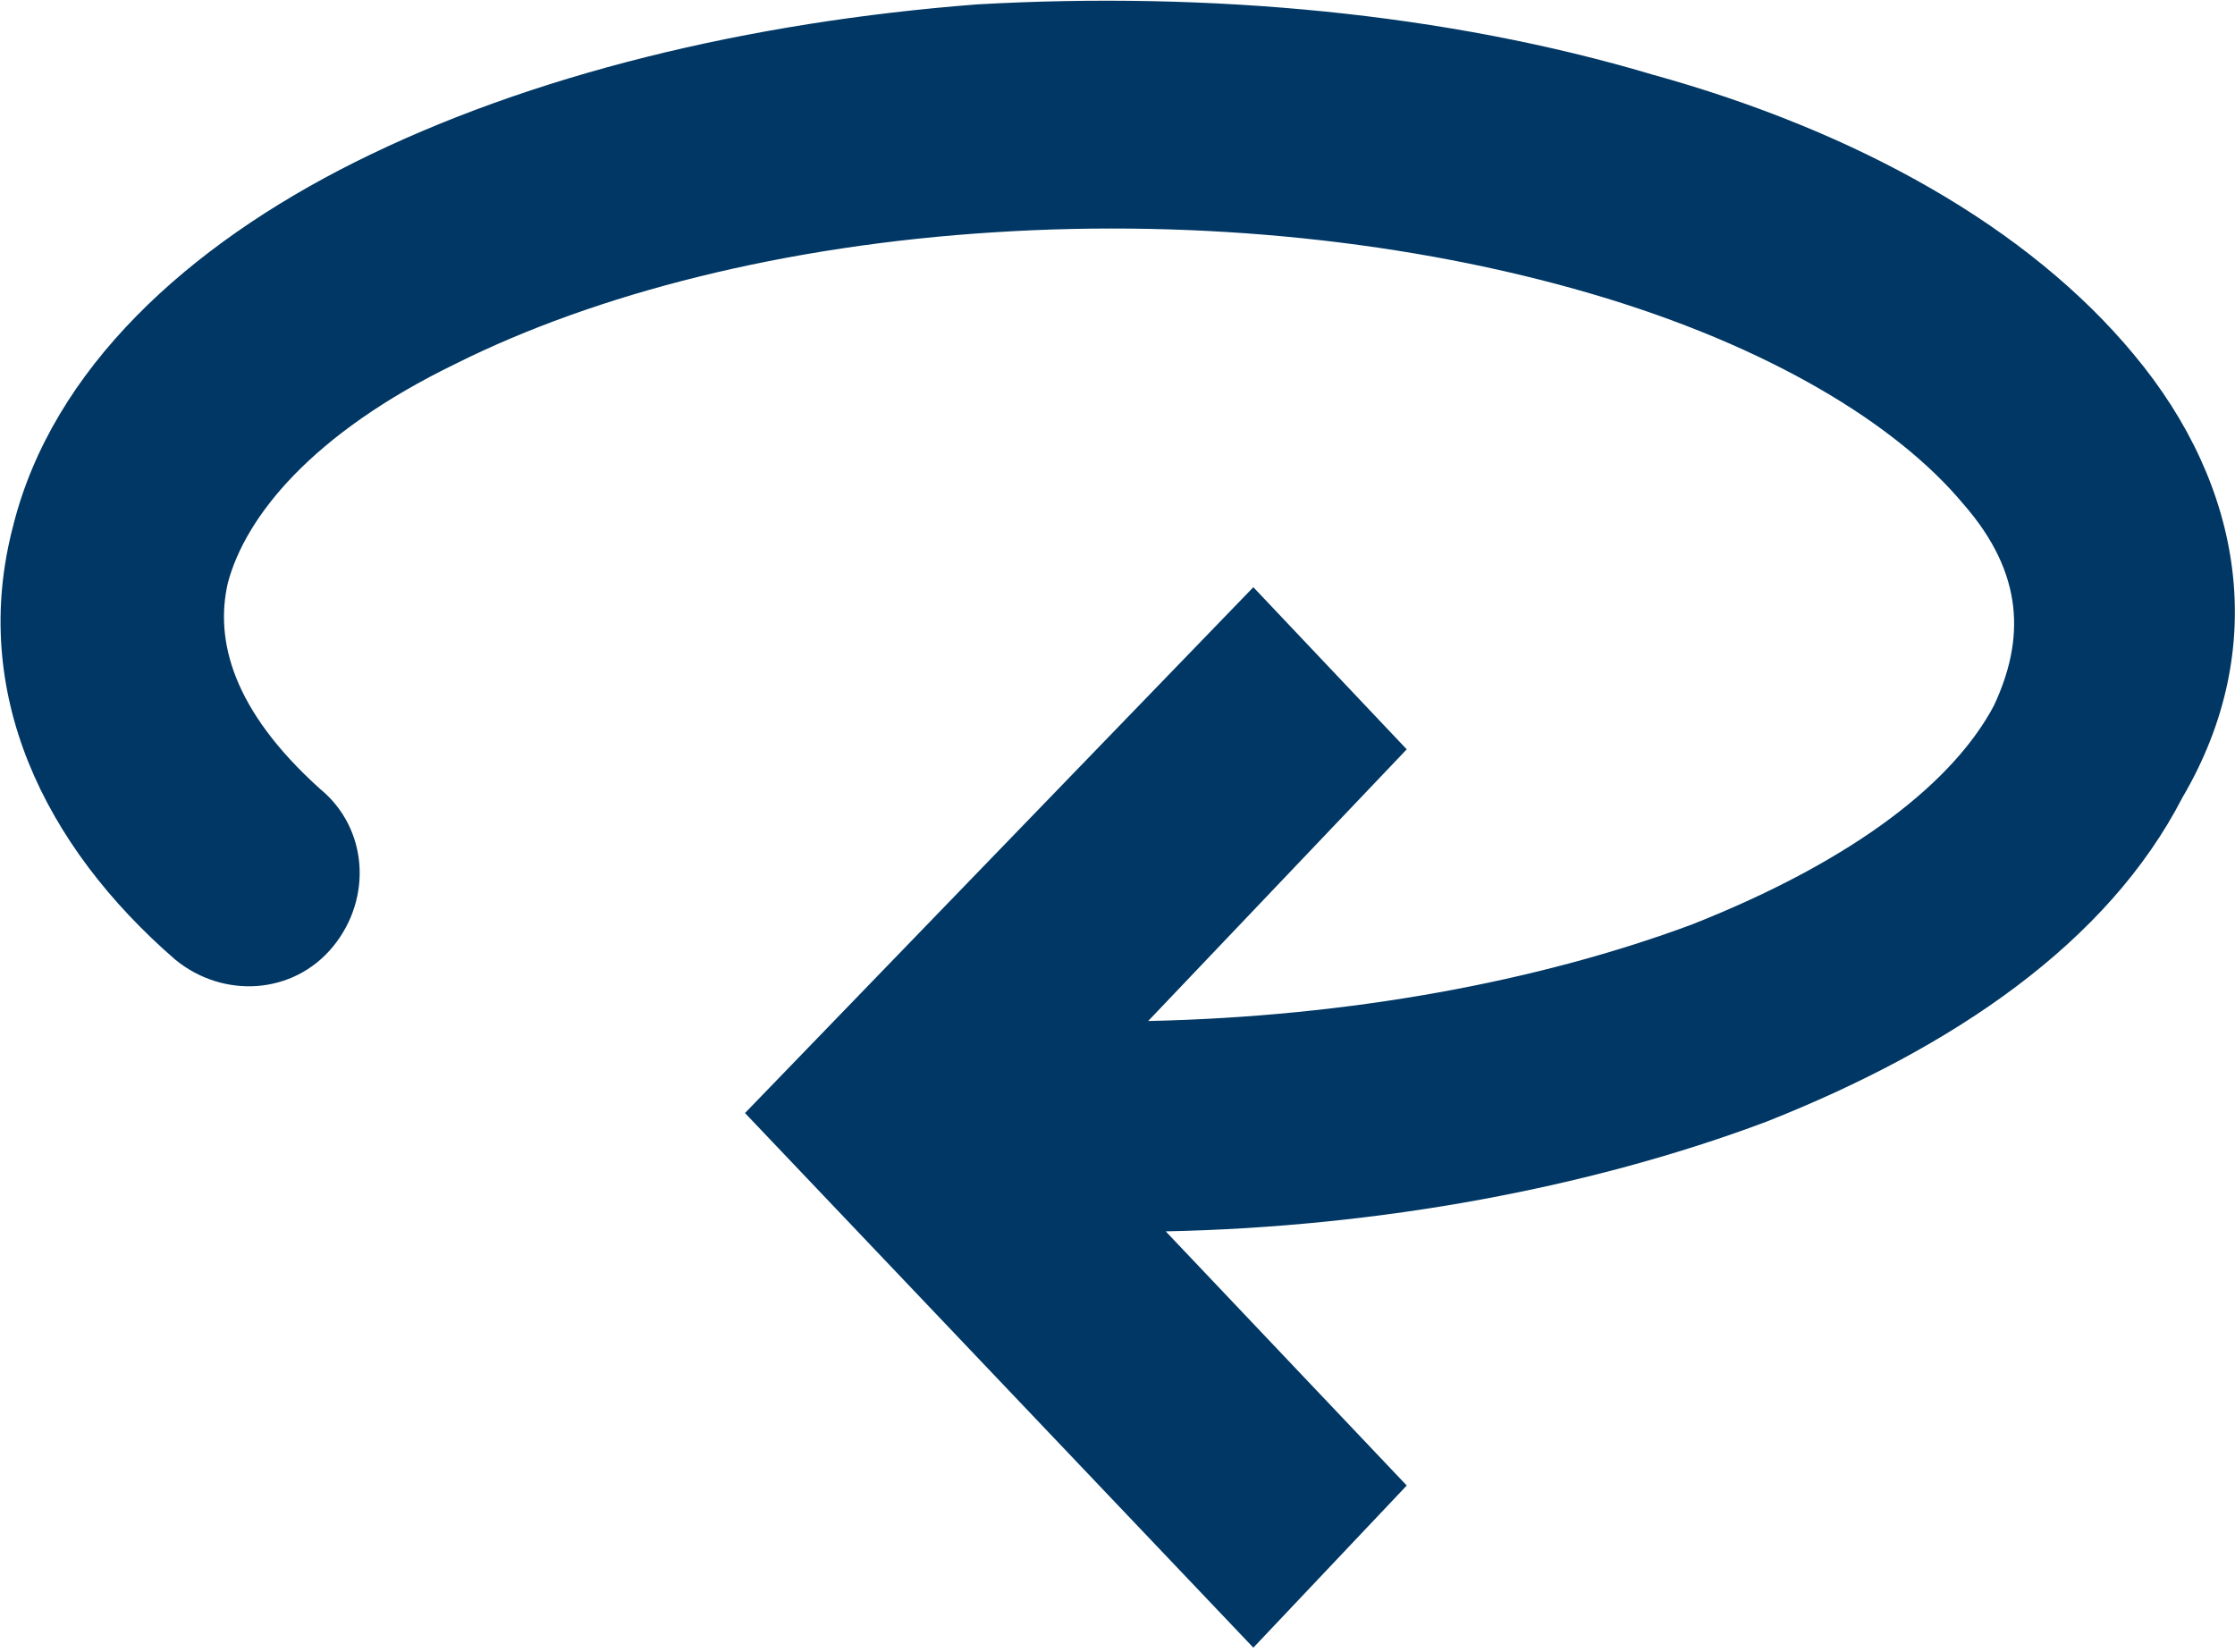
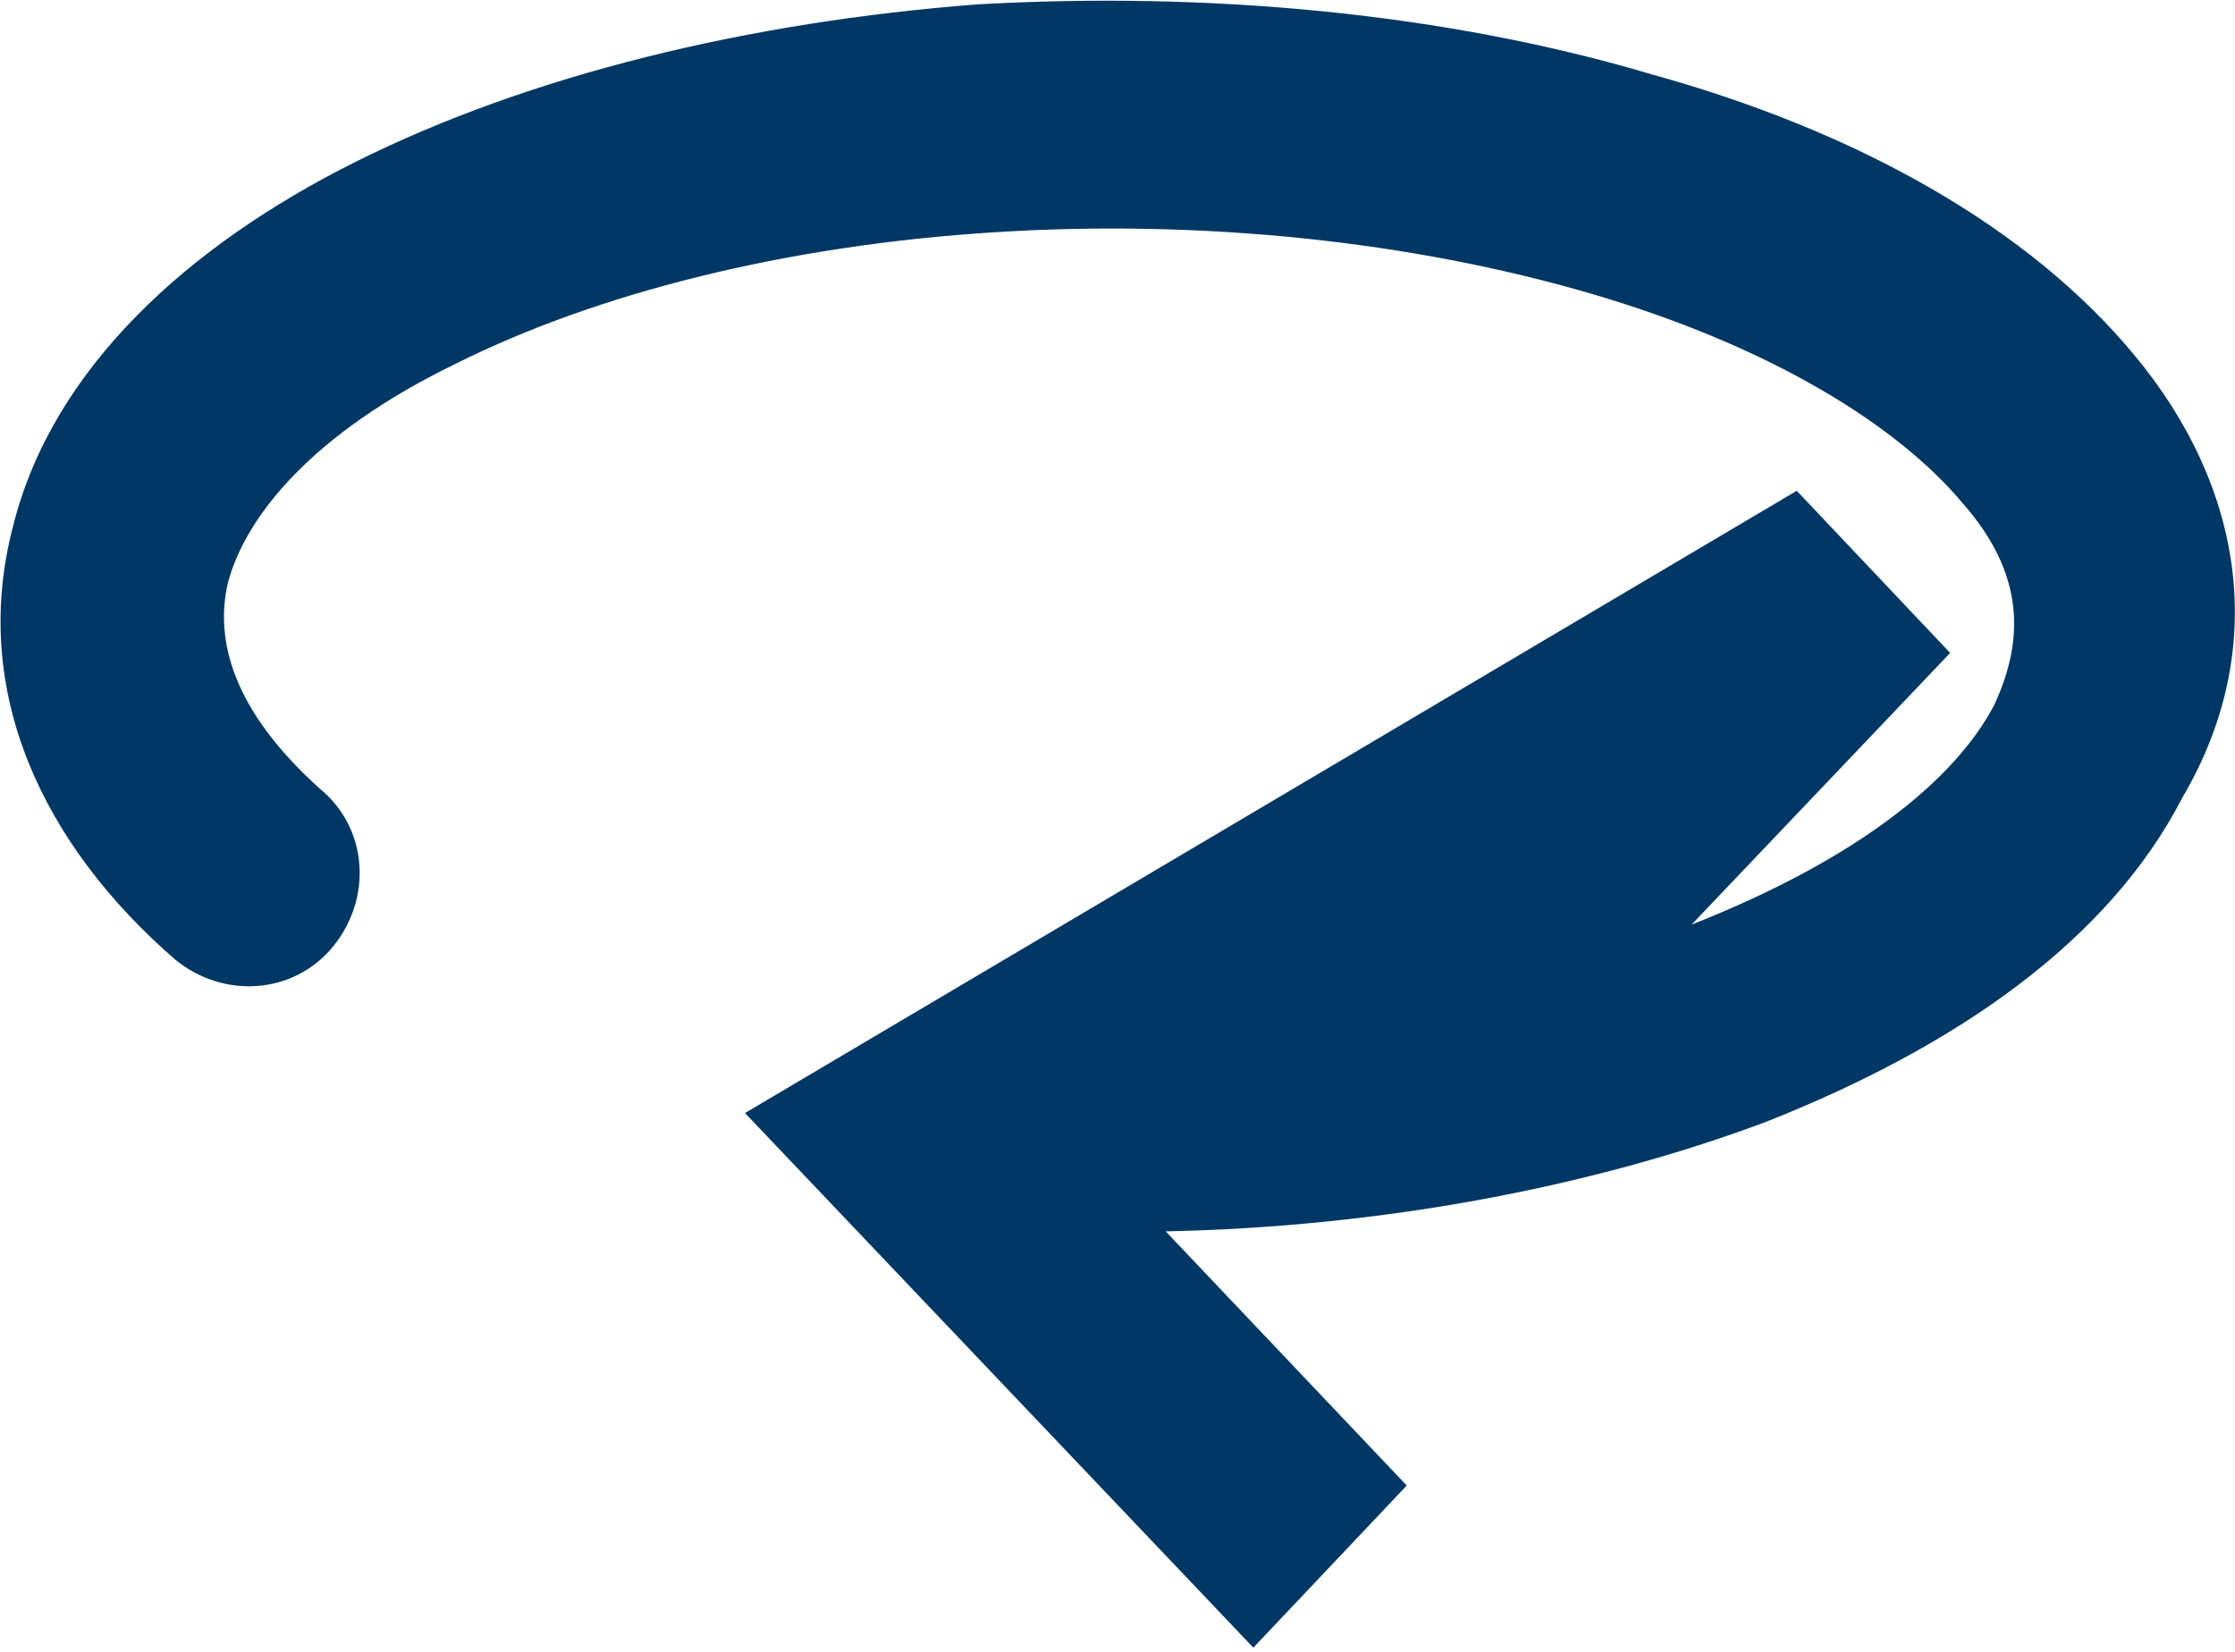
<svg xmlns="http://www.w3.org/2000/svg" version="1.1" id="Camada_1" x="0px" y="0px" viewBox="0 0 51 37.7" style="enable-background:new 0 0 51 37.7;" xml:space="preserve">
  <style type="text/css">
	.st0{fill-rule:evenodd;clip-rule:evenodd;fill:#003764;}
</style>
-   <path class="st0" d="M48.7,8.1c-2.4-2.9-6.3-5.1-11-6.4C33,0.3,27.6-0.2,22.3,0.1C17.1,0.5,12.1,1.7,8.1,3.7C4.3,5.6,1.2,8.4,0.3,12  c-1,3.8,0.7,7.3,3.7,9.9c1.1,0.9,2.7,0.8,3.6-0.3c0.9-1.1,0.8-2.7-0.3-3.6c-2-1.8-2.4-3.4-2.1-4.7c0.4-1.5,1.9-3.4,5.2-5  c3.2-1.6,7.5-2.7,12.3-3c4.7-0.3,9.5,0.2,13.6,1.4c4.1,1.2,7,3,8.5,4.8c1.4,1.6,1.4,3.1,0.7,4.6c-0.9,1.7-3.1,3.5-6.9,5  c-3.5,1.3-7.8,2.1-12.4,2.2l5.9-6.2l-3.5-3.7L17,25.4l11.6,12.2l3.5-3.7l-5.5-5.8c4.9-0.1,9.7-1,13.7-2.5c4.3-1.7,7.8-4.1,9.5-7.4  C51.8,14.8,51.2,11.1,48.7,8.1z" />
+   <path class="st0" d="M48.7,8.1c-2.4-2.9-6.3-5.1-11-6.4C33,0.3,27.6-0.2,22.3,0.1C17.1,0.5,12.1,1.7,8.1,3.7C4.3,5.6,1.2,8.4,0.3,12  c-1,3.8,0.7,7.3,3.7,9.9c1.1,0.9,2.7,0.8,3.6-0.3c0.9-1.1,0.8-2.7-0.3-3.6c-2-1.8-2.4-3.4-2.1-4.7c0.4-1.5,1.9-3.4,5.2-5  c3.2-1.6,7.5-2.7,12.3-3c4.7-0.3,9.5,0.2,13.6,1.4c4.1,1.2,7,3,8.5,4.8c1.4,1.6,1.4,3.1,0.7,4.6c-0.9,1.7-3.1,3.5-6.9,5  l5.9-6.2l-3.5-3.7L17,25.4l11.6,12.2l3.5-3.7l-5.5-5.8c4.9-0.1,9.7-1,13.7-2.5c4.3-1.7,7.8-4.1,9.5-7.4  C51.8,14.8,51.2,11.1,48.7,8.1z" />
</svg>